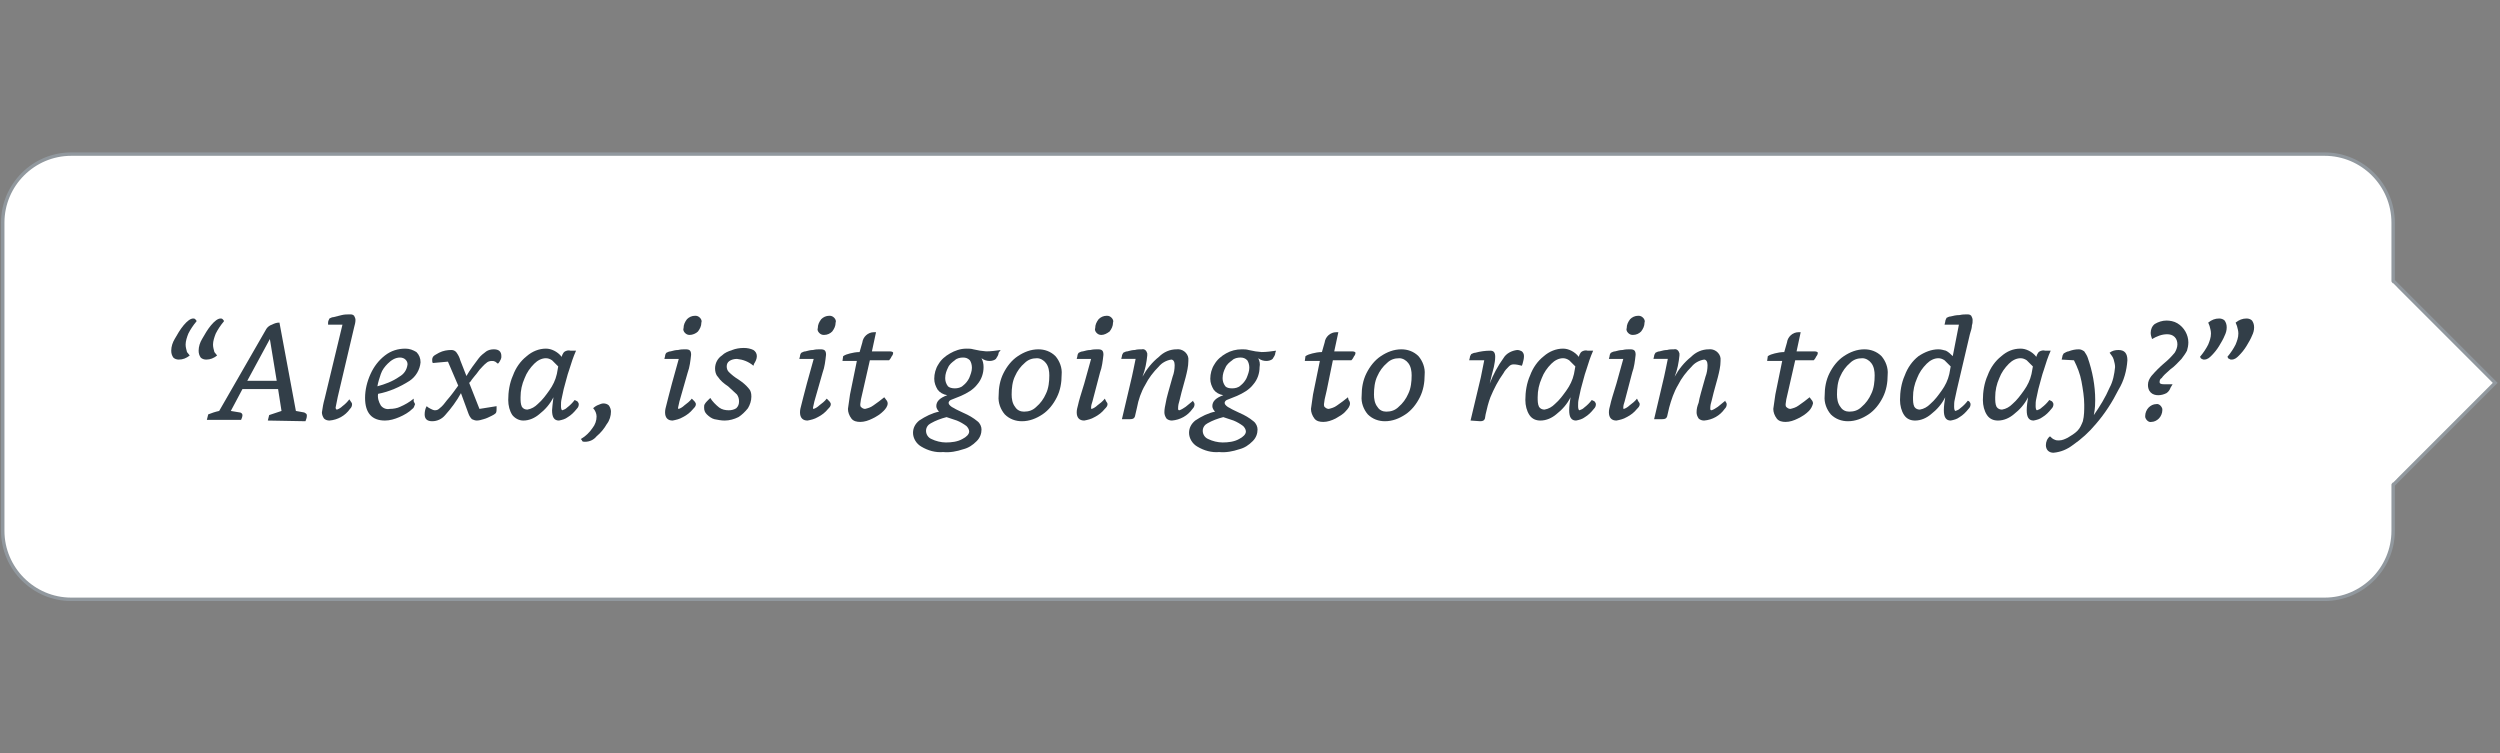
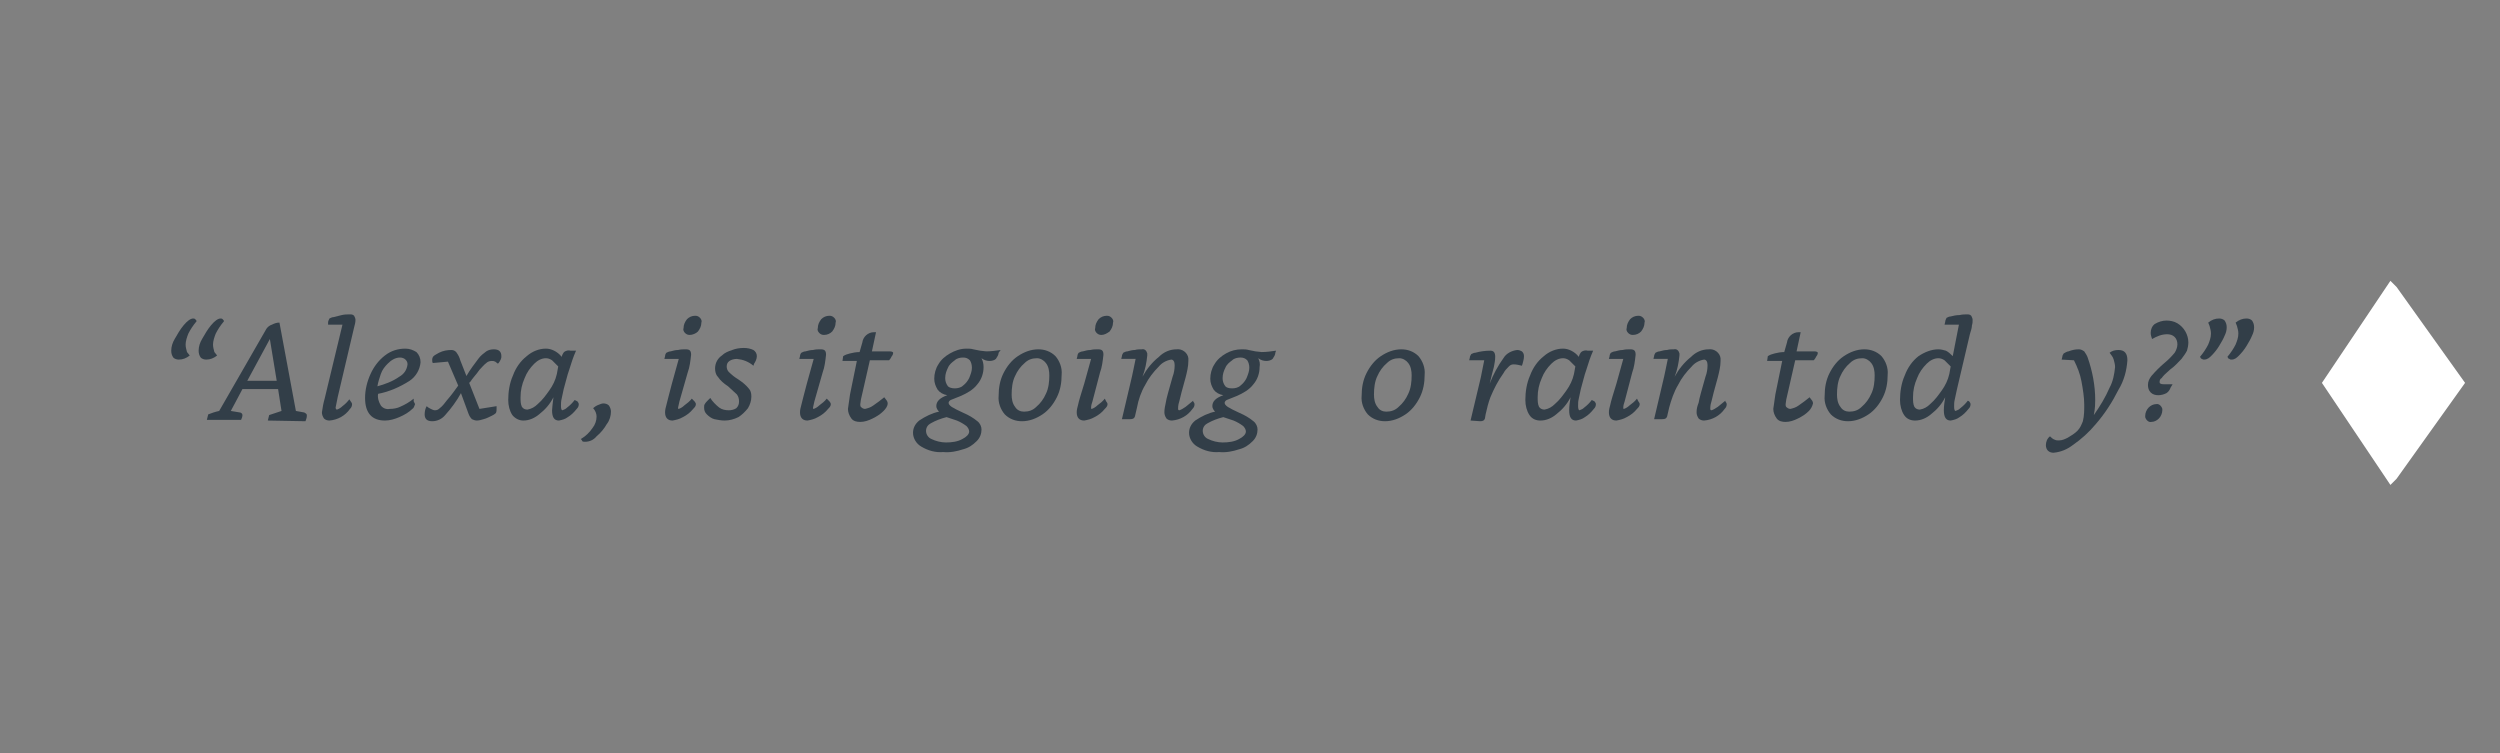
<svg xmlns="http://www.w3.org/2000/svg" viewBox="0 0 365 110" enable-background="new 0 0 365 110">
  <rect x="0" y="0" width="365" height="110" fill="#808080" stroke="none" />
  <style type="text/css">.st0{fill:#FFFFFF;stroke:#91989E;stroke-width:0.5;} .st1{fill:#323E48;} .st2{fill:#FFFFFF;}</style>
  <title>weather-question</title>
-   <path class="st0" d="M10.4 22.5h329c5.5 0 10 4.5 10 10v45c0 5.5-4.5 10-10 10h-329c-5.5 0-10-4.5-10-10v-45c0-5.5 4.5-10 10-10z" />
  <path class="st1" d="M27.7 51.9c-.5.4-1 .6-1.6.6-.3 0-.6-.1-.8-.3-.2-.3-.3-.6-.3-1 0-.6.2-1.2.5-1.7.4-.7.8-1.4 1.3-2 .5-.6 1-1 1.4-1 .1 0 .2 0 .3.1.1.1.2.2.2.3-.5.6-.9 1.2-1.2 1.8-.2.5-.4 1.1-.4 1.6 0 .4.1.7.2 1.1l.4.5zm4 0c-.5.4-1 .6-1.6.6-.3 0-.6-.1-.8-.3-.2-.3-.3-.6-.3-1 0-.6.2-1.2.5-1.7.4-.7.8-1.4 1.3-2 .5-.6 1-1 1.4-1 .1 0 .2 0 .3.1.1.1.2.2.2.3-.5.6-.9 1.2-1.2 1.8-.2.5-.4 1.1-.4 1.6 0 .4.1.7.2 1.1l.4.5z" />
  <path class="st1" d="M39.1 61.4l.2-.8 1.8-.6-.5-3.2h-5.2l-1.7 3.2 1.2.2c.3 0 .5.2.5.4s-.1.5-.2.7h-5l.2-.8c.5-.2 1.1-.4 1.6-.5l6.9-12c.2-.3.5-.5.8-.6.4-.2.7-.3 1.1-.3l2.4 12.9 1.1.2c.1 0 .3.1.4.2.1.1.1.2.1.3 0 .3-.1.5-.2.8l-5.5-.1zm.3-11.9l-3.3 6.1h4.3l-1-6.1z" />
  <path class="st1" d="M51.2 58.6c.1.1.2.3.2.4 0 .3-.1.5-.3.7-.7 1-1.8 1.6-3 1.7-.3 0-.6-.1-.8-.3-.2-.3-.3-.6-.3-.9.1-.7.2-1.3.4-2l2.6-10.8h-2.1v-.3c0-.2.1-.4.2-.6.2-.1.4-.2.6-.2l1.2-.3c.4-.1.8-.1 1.2-.1.2 0 .4 0 .6.2.1.2.2.4.2.6 0 .4-.1.7-.2 1.1l-2.4 10.2-.3 1.5c0 .2.1.3.2.3.3-.1.6-.3.8-.5.4-.3.7-.6 1-1l.2.3z" />
  <path class="st1" d="M60.4 58.6l.2.4c-.1.3-.2.6-.4.7-.5.5-1.2.9-1.9 1.2-.7.3-1.4.5-2.1.5-1.9 0-2.9-1.1-2.9-3.3 0-1.2.3-2.4.8-3.5s1.2-2 2.1-2.7c.9-.7 1.9-1 3-1 .6 0 1.1.2 1.6.5.4.4.6.9.6 1.5-.1 1.1-.7 2.1-1.6 2.7-1.4.9-3 1.6-4.6 1.9-.1.6.1 1.2.4 1.7.3.4.8.6 1.3.5.5 0 1.1-.1 1.5-.3.7-.3 1.4-.7 2-1.2v.4zm-5.3-2.2c1.1-.3 2.2-.7 3.2-1.4.7-.4 1.1-1 1.2-1.8 0-.3-.1-.5-.3-.7-.2-.2-.5-.3-.8-.3-.7 0-1.3.4-1.8.9-.4.4-.8.9-1 1.5-.2.6-.4 1.2-.5 1.8z" />
  <path class="st1" d="M72.5 59.7c0 .2 0 .4-.1.6-.2.2-.4.3-.6.4-.4.2-.8.4-1.2.5-.3.1-.7.2-1 .2-.2 0-.5-.1-.7-.2-.2-.2-.4-.5-.5-.8l-1.1-3c-.6 1.1-1.4 2.2-2.3 3.2-.5.6-1.2.9-1.9.9s-1.1-.3-1.1-1c0-.4.1-.9.3-1.2.2.2.4.3.6.4.2.1.4.2.6.2.3 0 .5-.1.7-.3.4-.3.7-.7 1-1.1.7-.8 1.2-1.5 1.7-2.2l-1.5-3.5-2.2.2c-.1-.1-.1-.3-.1-.5s.1-.4.2-.5c.2-.2.5-.3.8-.5.6-.3 1.2-.4 1.8-.4.3 0 .5.1.7.3.3.4.5.8.6 1.2l.9 2.3c.5-.9 1.2-1.8 1.8-2.6.3-.4.7-.7 1.1-1 .3-.2.7-.3 1.1-.3.7 0 1.1.3 1.1 1 0 .2 0 .3-.1.5s-.2.4-.4.6l-.4-.3c-.2-.1-.3-.1-.5-.1-.3 0-.6.1-.8.3-.4.3-.7.7-1 1-.3.4-.5.7-.7.9l-.4.5-.2.3-.2.2 1.5 3.8 2.5-.4v.4z" />
  <path class="st1" d="M84.3 58.6c.1.1.2.3.2.4 0 .3-.1.5-.3.7-.4.5-.8.9-1.3 1.2-.4.3-.8.4-1.3.5-.7 0-1-.5-1-1.5 0-.3.1-1 .2-1.9-.5 1-1.2 1.8-2.1 2.5-.6.5-1.4.9-2.3.9-.6 0-1.2-.3-1.6-.8-.4-.6-.6-1.4-.6-2.2 0-1.2.2-2.5.7-3.6.4-1.1 1.1-2.1 2-2.8.8-.7 1.8-1.1 2.8-1.1.4 0 .8.1 1.2.3.4.2.8.5 1.1.9l.1-.3c.1-.2.2-.4.4-.5.2-.1.5-.2.8-.1h.8c-.4.9-.7 1.8-1 2.8-.3.8-.5 1.8-.8 2.8-.1.4-.2.9-.3 1.4-.1.4-.1.7-.1 1.1 0 .4.1.6.2.6.3-.1.5-.2.7-.4.4-.3.8-.7 1.1-1.1l.4.2zm-2.8-5.1l-.9-.9c-.3-.2-.6-.3-.9-.3-.6 0-1.2.3-1.7.8-.6.6-1.1 1.3-1.4 2.1-.4.9-.6 1.8-.6 2.8 0 .5 0 1 .2 1.4.2.3.5.4.8.4.6-.1 1.1-.4 1.5-.8.7-.6 1.2-1.3 1.7-2s.9-1.5 1.1-2.4l.2-1.1z" />
  <path class="st1" d="M84.8 64.1c.7-.4 1.3-1 1.7-1.6.4-.5.6-1.1.6-1.7 0-.4-.2-.9-.5-1.2.2-.2.5-.4.8-.5.2-.1.5-.2.7-.2.3 0 .6.1.8.3.2.3.3.6.3.9 0 .6-.2 1.3-.6 1.8-.4.7-.9 1.3-1.5 1.8-.4.5-1 .8-1.7.8-.1 0-.3 0-.4-.1 0-.1-.1-.2-.2-.3z" />
  <path class="st1" d="M101.4 58.6c.1.1.2.3.2.4 0 .3-.2.5-.4.7-.4.5-.9.9-1.5 1.2-.5.3-1 .4-1.5.5-.7 0-1.1-.4-1.1-1.2 0-.4.1-.7.2-1.1.1-.5.4-1.5.8-3.1l1-3.6h-2.1l.1-.4c0-.2.1-.4.2-.5.2-.1.4-.2.6-.2.4-.1.7-.2 1.1-.2.4-.1.7-.1 1.1-.1.6 0 .8.2.8.8-.1.9-.2 1.8-.5 2.6l-1.2 4.2-.2.9c0 .2 0 .2.1.2.3-.1.6-.3.8-.5.4-.3.8-.6 1.1-1l.4.4zm-.7-9.7c-.3 0-.5-.1-.7-.3-.2-.2-.3-.5-.2-.7 0-.5.2-.9.5-1.3.3-.3.7-.5 1.2-.5.3 0 .5.1.7.3.2.2.3.5.2.7 0 .5-.2.9-.5 1.3-.3.3-.8.5-1.2.5z" />
  <path class="st1" d="M110 53.4c-.7-.6-1.5-.9-2.4-1-.4 0-.8.1-1.1.3-.3.2-.4.5-.4.8 0 .3.1.6.3.8.4.4.9.8 1.4 1.1.6.4 1.1.8 1.5 1.3.3.3.4.7.4 1.2 0 .6-.2 1.2-.5 1.7-.4.5-.9 1-1.4 1.3-.6.3-1.3.5-2 .5-.5 0-1-.1-1.5-.2-.4-.1-.8-.4-1.1-.7-.3-.3-.4-.6-.4-1 0-.2 0-.4.1-.5.1-.2.3-.4.4-.5l.4-.4c.3.5.8 1 1.3 1.4.4.3.9.4 1.4.4.4 0 .8-.1 1.1-.3.3-.3.4-.6.4-1s-.1-.7-.3-1l-1.3-1.2c-.6-.4-1.1-.8-1.5-1.4-.3-.3-.4-.8-.4-1.2 0-.8.4-1.5 1-1.9.4-.4.9-.6 1.5-.8.5-.2 1.1-.3 1.7-.3.5 0 1 .1 1.4.3.3.2.5.5.5.9s-.2.8-.4 1.1l-.1.3z" />
  <path class="st1" d="M121.1 58.6c.1.1.2.3.2.4 0 .3-.2.5-.4.7-.4.5-.9.9-1.5 1.2-.5.3-1 .4-1.5.5-.7 0-1.1-.4-1.1-1.2 0-.4.1-.7.2-1.1.1-.5.4-1.5.8-3.1l1-3.6h-2.1l.1-.4c0-.2.1-.4.2-.5.2-.1.4-.2.6-.2.4-.1.7-.2 1.1-.2.4-.1.7-.1 1.1-.1.6 0 .8.2.8.8-.1.9-.2 1.8-.5 2.6l-1.2 4.2-.2.9c0 .2 0 .2.1.2.3-.1.6-.3.8-.5.4-.3.8-.6 1.1-1l.4.4zm-.8-9.7c-.3 0-.5-.1-.7-.3-.2-.2-.3-.5-.2-.7 0-.5.2-.9.5-1.3.3-.3.7-.5 1.2-.5.3 0 .5.1.7.3.2.2.3.5.2.7 0 .5-.2.9-.5 1.3-.3.3-.7.5-1.2.5z" />
  <path class="st1" d="M129.4 58.4c.1.1.2.3.2.5 0 .4-.3.8-.6 1.1-.5.5-1 .8-1.6 1.1-.6.3-1.2.5-1.8.5-.5 0-1-.1-1.3-.5-.3-.4-.5-.9-.5-1.4l.3-2.1 1-4.9h-2.1l.1-.7c.3-.2.6-.3 1-.4.4-.1.9-.2 1.4-.2l.4-1.4c.1-.8.8-1.5 1.7-1.5h.3l-.6 2.8h2.6c.3 0 .5.1.5.2 0 .2-.1.4-.2.5-.1.2-.2.4-.4.6h-2.8l-1 4.4-.3 1.3-.1.7c0 .2 0 .4.2.5.1.1.3.2.5.2.4-.1.8-.2 1.2-.5.6-.4 1.1-.8 1.6-1.2l.3.4z" />
  <path class="st1" d="M145.8 51.5c0 .3-.2.6-.4.9-.2.2-.6.3-.9.3-.4 0-.8-.1-1.2-.4.2.4.3.8.3 1.3 0 .9-.3 1.8-.9 2.5-.6.8-1.5 1.3-2.4 1.7l-1.5.6c-.2.1-.3.3-.3.4 0 .2.1.3.2.4.2.2.4.3.6.4.3.2.8.4 1.4.7.7.3 1.4.7 2 1.2.4.3.6.8.6 1.2 0 .6-.2 1.2-.7 1.7-.6.6-1.2 1-2 1.2-.9.3-1.9.5-2.9.4-1.1.1-2.2-.2-3.2-.8-.7-.4-1.2-1.2-1.2-2 0-.7.3-1.3.9-1.8.9-.6 1.9-1.1 2.9-1.3-.2-.2-.4-.5-.4-.8 0-.7.5-1.2 1.6-1.6-.6-.1-1.1-.4-1.4-.8-.3-.5-.5-1-.5-1.6 0-.7.2-1.5.6-2.1.4-.7 1-1.2 1.7-1.6.7-.4 1.5-.7 2.4-.7.3 0 .7 0 1 .1l1 .2.9.1c.7 0 1.4-.1 2.1-.2l-.3.4zm-7.6 9.4c-.8.2-1.6.5-2.3.9-.4.2-.7.6-.7 1.1 0 .5.3 1 .8 1.2.6.3 1.4.5 2.1.5.8 0 1.7-.1 2.4-.5.6-.3 1-.7 1-1.1 0-.3-.2-.6-.4-.8-.4-.3-.9-.6-1.4-.8l-1.5-.5zm1.2-4.2c.4 0 .9-.1 1.2-.4.4-.3.7-.7.9-1.1.2-.5.4-1 .4-1.5 0-.4-.1-.8-.3-1.1-.3-.3-.6-.4-1-.4s-.9.1-1.2.4c-.4.3-.8.6-1 1.1-.2.4-.4.9-.4 1.5 0 .4.1.8.4 1.2.2.2.6.3 1 .3z" />
  <path class="st1" d="M149.2 61.5c-.9 0-1.8-.3-2.5-1-.6-.7-1-1.7-.9-2.7 0-1.2.2-2.3.7-3.3.5-1 1.2-1.9 2.1-2.5.9-.6 1.9-1 3-1 .9 0 1.8.3 2.5 1 .6.7 1 1.7.9 2.7 0 1.2-.2 2.3-.7 3.3-.5 1-1.2 1.9-2.1 2.5-.9.6-1.9 1-3 1zm.3-1.4c.7 0 1.3-.2 1.8-.7.6-.5 1.1-1.2 1.4-1.9.4-.8.5-1.8.5-2.7 0-.6-.1-1.3-.5-1.8-.3-.4-.8-.7-1.3-.7-.7 0-1.3.2-1.8.7-.6.5-1.1 1.2-1.4 1.9-.4.8-.5 1.8-.5 2.7 0 .6.1 1.3.5 1.8.3.5.8.7 1.3.7z" />
  <path class="st1" d="M161.5 58.6c.1.1.2.3.2.4 0 .3-.2.5-.4.7-.4.5-.9.9-1.5 1.2-.5.3-1 .4-1.5.5-.7 0-1.1-.4-1.1-1.2 0-.4.1-.7.2-1.1.1-.5.4-1.5.9-3.1l1-3.6h-2.1l.1-.4c0-.2.1-.4.2-.5.2-.1.4-.2.6-.2.4-.1.7-.2 1.1-.2.4-.1.7-.1 1.1-.1.6 0 .8.2.8.8-.1.9-.2 1.8-.5 2.6l-1.1 4.2c-.1.3-.2.6-.2.9 0 .2 0 .2.1.2.3-.1.6-.3.8-.5.4-.3.8-.6 1.1-1l.2.4zm-.7-9.7c-.3 0-.5-.1-.7-.3-.2-.2-.3-.5-.2-.7 0-.5.2-.9.5-1.3.3-.3.7-.5 1.2-.5.3 0 .5.1.7.3.2.2.3.5.2.7 0 .5-.2.9-.5 1.3-.4.3-.8.5-1.2.5z" />
  <path class="st1" d="M174.2 58.6c.1.1.2.3.2.4 0 .3-.1.5-.3.7-.7 1-1.8 1.6-3 1.7-.3 0-.6-.1-.8-.3-.2-.3-.3-.6-.3-.9 0-.5.1-.9.2-1.4.1-.7.5-2 1-3.8.2-.5.3-1.1.3-1.7 0-.5-.2-.8-.5-.8-.7.1-1.4.5-1.8 1-.8.8-1.5 1.7-2 2.7-.6 1-1 2.2-1.2 3.3l-.3 1.3c-.1.3-.3.4-.7.4h-1.2l1.2-5.1c.4-1.6.6-2.8.8-3.7h-2.1l.1-.4c0-.2.1-.3.2-.5.2-.1.4-.2.6-.2.4-.1.7-.2 1.1-.2.3-.1.7-.1 1-.1.4-.1.7.2.8.6v.3c-.1 1-.3 2.1-.7 3.1.6-1.1 1.4-2.1 2.4-2.9.7-.7 1.6-1.1 2.6-1.1.8-.1 1.6.5 1.7 1.3v.4c0 .8-.2 1.6-.4 2.4-.5 1.8-.8 2.9-.9 3.4-.1.3-.2.7-.2 1.1 0 .2 0 .3.2.3.3-.1.6-.3.9-.5l1.1-.9v.1z" />
  <path class="st1" d="M186.2 51.5c0 .3-.2.6-.4.9-.2.2-.6.3-.9.3-.4 0-.8-.1-1.2-.4.2.4.3.8.2 1.3 0 .9-.3 1.8-.9 2.5-.6.8-1.5 1.3-2.4 1.7l-1.5.6c-.2.1-.3.3-.3.4 0 .2.1.3.2.4.2.2.4.3.6.4.3.2.8.4 1.4.7.7.3 1.4.7 2 1.2.4.3.6.8.6 1.2 0 .6-.2 1.2-.7 1.7-.6.6-1.2 1-2 1.2-.9.3-1.9.5-2.9.4-1.1.1-2.2-.2-3.2-.8-.7-.4-1.2-1.2-1.2-2 0-.7.3-1.3.9-1.8.9-.6 1.9-1.1 2.9-1.3-.2-.2-.4-.5-.4-.8 0-.7.5-1.2 1.6-1.6-.6-.1-1.1-.4-1.4-.8-.3-.5-.5-1-.5-1.6 0-.7.2-1.5.6-2.1.4-.7 1-1.2 1.7-1.6.7-.4 1.5-.6 2.3-.6.3 0 .7 0 1 .1l1 .2.9.1c.7 0 1.4-.1 2.1-.2l-.1.3zm-7.6 9.4c-.8.2-1.6.5-2.3.9-.4.2-.7.6-.7 1.1 0 .5.3 1 .8 1.2.6.3 1.4.5 2.1.5.8 0 1.7-.1 2.4-.5.6-.3 1-.7 1-1.1 0-.3-.2-.6-.4-.8-.4-.3-.9-.6-1.4-.8l-1.5-.5zm1.3-4.2c.4 0 .9-.1 1.2-.4.4-.3.7-.7.9-1.1.2-.5.4-1 .4-1.5 0-.4-.1-.8-.3-1.1-.3-.3-.6-.4-1-.4s-.9.1-1.2.4c-.4.3-.8.6-1 1.1-.2.4-.4.9-.4 1.5 0 .4.1.8.4 1.2.2.2.5.3 1 .3z" />
-   <path class="st1" d="M196.9 58.4c.1.1.2.3.2.5 0 .4-.3.8-.6 1.1-.4.5-1 .8-1.5 1.1-.6.3-1.2.5-1.8.5-.5 0-1-.1-1.3-.5-.3-.4-.5-.9-.5-1.4l.3-2.1 1-4.9h-2.2l.1-.7c.3-.2.6-.3 1-.4.4-.1.9-.2 1.4-.2l.4-1.4c.1-.8.8-1.5 1.7-1.5h.3l-.6 2.8h2.6c.3 0 .5.1.5.2 0 .2-.1.4-.2.5-.1.2-.2.4-.4.6h-2.7l-.9 4.4-.3 1.3-.1.7c0 .2 0 .4.2.5.1.1.3.2.5.2.4-.1.8-.2 1.2-.5.6-.4 1.1-.8 1.6-1.2l.1.4z" />
  <path class="st1" d="M202.2 61.5c-.9 0-1.8-.3-2.5-1-.6-.7-1-1.7-.9-2.7 0-1.2.2-2.3.7-3.3.5-1 1.2-1.9 2.1-2.5.9-.6 1.9-1 3-1 .9 0 1.8.3 2.5 1 .6.7 1 1.7.9 2.7 0 1.2-.2 2.3-.7 3.3-.5 1-1.2 1.9-2.1 2.5-.9.6-1.9 1-3 1zm.2-1.4c.7 0 1.3-.2 1.8-.7.6-.5 1.1-1.2 1.4-1.9.4-.8.5-1.8.5-2.7 0-.6-.1-1.3-.5-1.8-.3-.4-.8-.7-1.3-.7-.7 0-1.3.2-1.8.7-.6.5-1.1 1.2-1.4 1.9-.4.8-.5 1.8-.5 2.7 0 .6.1 1.3.5 1.8.3.5.8.7 1.3.7z" />
  <path class="st1" d="M214.7 61.4l1.5-6.3c.2-1.1.4-1.9.5-2.5h-2.2l.1-.4c0-.2.1-.3.2-.5.2-.1.4-.2.6-.2.7-.2 1.5-.3 2.2-.3.5 0 .7.3.7.9 0 .5-.1 1-.2 1.5-.2.8-.4 1.5-.6 2.4.5-1.3 1.2-2.6 2-3.7.4-.7 1.2-1.1 2-1.2.3 0 .5.1.7.2.2.2.3.4.3.7 0 .4-.1.7-.2 1.1l-.1.3c-.4-.1-.8-.2-1.2-.2-.3 0-.5.1-.7.3-.3.3-.6.6-.8 1-.8 1.1-1.4 2.3-1.9 3.5-.3.8-.5 1.6-.7 2.5l-.1.6c-.1.3-.3.4-.7.4l-1.4-.1z" />
  <path class="st1" d="M232.8 58.6c.1.1.2.3.2.4 0 .3-.1.5-.3.7-.4.5-.8.9-1.3 1.2-.4.3-.8.4-1.3.5-.7 0-1-.5-1-1.5 0-.6.1-1.3.2-1.9-.5 1-1.2 1.8-2.1 2.5-.6.5-1.4.9-2.3.9-.6 0-1.2-.2-1.6-.8-.4-.6-.6-1.4-.6-2.2 0-1.2.2-2.5.7-3.6.4-1.1 1.1-2.1 2-2.8.8-.7 1.8-1.1 2.8-1.1.4 0 .8.1 1.2.3.4.2.8.5 1.1.9l.1-.3c.1-.2.2-.4.4-.5.2-.1.5-.2.8-.1h.8c-.4.9-.7 1.8-1 2.8-.3.8-.5 1.8-.8 2.8l-.3 1.4c-.1.4-.1.7-.1 1.1 0 .4.1.6.2.6.3-.1.5-.2.7-.4.4-.3.8-.7 1.1-1.1l.4.2zm-2.8-5.1l-.9-.9c-.3-.2-.6-.3-.9-.3-.6 0-1.2.3-1.7.8-.6.6-1.1 1.3-1.4 2.1-.4.9-.6 1.8-.6 2.8 0 .5 0 1 .2 1.4.2.3.5.4.8.4.6-.1 1.1-.4 1.5-.8.7-.6 1.2-1.3 1.7-2s.9-1.5 1.1-2.4l.2-1.1z" />
  <path class="st1" d="M239.2 58.6c.1.1.2.3.2.4 0 .3-.2.5-.4.7-.4.5-.9.9-1.5 1.2-.5.3-1 .4-1.5.5-.7 0-1.1-.4-1.1-1.2 0-.4.1-.7.2-1.1.1-.5.4-1.5.9-3.1l1-3.6h-2.1l.1-.4c0-.2.1-.4.2-.5.2-.1.4-.2.6-.2.4-.1.7-.2 1.1-.2.4-.1.7-.1 1.1-.1.6 0 .8.2.8.8-.1.9-.2 1.8-.5 2.6l-1.1 4.2c-.1.3-.2.6-.2.9 0 .2 0 .2.1.2.3-.1.6-.3.8-.5.4-.3.8-.6 1.1-1l.2.4zm-.8-9.7c-.3 0-.5-.1-.7-.3-.2-.2-.3-.5-.2-.7 0-.5.2-.9.5-1.3.3-.3.7-.5 1.2-.5.3 0 .5.1.7.3.2.2.3.5.2.7 0 .5-.2.9-.5 1.3-.3.3-.7.5-1.2.5z" />
  <path class="st1" d="M251.9 58.6c.1.1.2.3.2.4 0 .3-.1.5-.3.7-.7 1-1.8 1.6-3 1.7-.3 0-.6-.1-.8-.3-.2-.3-.3-.6-.3-.9 0-.5.1-.9.3-1.4.1-.7.5-2 1-3.8.2-.5.3-1.1.3-1.7 0-.5-.2-.8-.5-.8-.7.1-1.4.5-1.8 1-.8.8-1.5 1.7-2 2.7-.6 1-1 2.2-1.3 3.3l-.3 1.3c-.1.3-.3.4-.7.4h-1.2l1.2-5.1c.4-1.6.6-2.8.8-3.7h-2.1l.1-.4c0-.2.1-.3.2-.5.2-.1.4-.2.6-.2.4-.1.7-.2 1.1-.2.3-.1.7-.1 1-.1.4-.1.7.2.8.6v.3c-.1 1-.3 2.1-.7 3.1.6-1.1 1.4-2.1 2.4-2.9.7-.7 1.6-1.1 2.6-1.1.8-.1 1.6.5 1.7 1.3v.4c0 .8-.2 1.6-.4 2.4-.5 1.8-.8 2.9-.9 3.4-.1.3-.2.7-.2 1.1 0 .2 0 .3.2.3.3-.1.6-.3.9-.5l1.1-.9v.1z" />
  <path class="st1" d="M264.5 58.4c.1.1.2.3.2.5-.1.4-.3.8-.6 1.1-.5.5-1 .8-1.6 1.1-.6.3-1.2.5-1.8.5-.5 0-1-.1-1.3-.5-.3-.4-.5-.9-.5-1.4l.3-2.1 1-4.9h-2.2l.1-.7c.3-.2.6-.3 1-.4.4-.1.9-.2 1.4-.2l.4-1.4c.1-.8.8-1.5 1.7-1.5h.3l-.6 2.8h2.6c.3 0 .5.1.5.2 0 .2-.1.4-.2.5-.1.2-.2.4-.4.6h-2.7l-1 4.4-.3 1.3-.1.7c0 .2 0 .4.2.5.1.1.3.2.5.2.4-.1.8-.2 1.2-.5.6-.4 1.1-.8 1.6-1.2l.3.4z" />
  <path class="st1" d="M269.8 61.5c-.9 0-1.8-.3-2.5-1-.6-.7-1-1.7-.9-2.7 0-1.2.2-2.3.7-3.3.5-1 1.2-1.9 2.1-2.5.9-.6 1.9-1 3-1 .9 0 1.8.3 2.5 1 .6.7 1 1.7.9 2.7 0 1.2-.2 2.3-.7 3.3-.5 1-1.2 1.9-2.1 2.5-.9.6-1.9 1-3 1zm.2-1.4c.7 0 1.3-.2 1.8-.7.6-.5 1.1-1.2 1.4-1.9.4-.8.5-1.8.5-2.7 0-.6-.1-1.3-.5-1.8-.3-.4-.8-.7-1.3-.7-.7 0-1.3.2-1.8.7-.6.5-1.1 1.2-1.4 1.9-.4.8-.5 1.8-.5 2.7 0 .6.1 1.3.5 1.8.3.5.8.7 1.3.7z" />
  <path class="st1" d="M287.5 58.6c.1.1.2.3.2.4 0 .3-.1.5-.3.7-.4.5-.8.9-1.3 1.2-.4.3-.8.4-1.3.5-.7 0-1-.5-1-1.5 0-.6.1-1.3.2-1.9-.5 1-1.2 1.8-2.1 2.5-.6.5-1.4.9-2.3.9-.6 0-1.2-.2-1.6-.8-.4-.6-.6-1.4-.6-2.2 0-1.2.2-2.5.7-3.6.4-1.1 1.1-2.1 2-2.8.9-.6 1.9-1 2.9-1 .4 0 .7.1 1.1.2.4.2.7.5 1 .8l.9-4.6h-2.1l.1-.4c0-.2.1-.4.2-.6.2-.1.4-.2.6-.2.4-.1.8-.2 1.3-.2.4-.1.8-.1 1.1-.1.2 0 .4 0 .6.2.1.2.2.4.2.6 0 .3 0 .5-.1.8 0 .3-.1.7-.3 1.3l-1.9 8.1-.3 1.4c-.1.4-.1.7-.1 1.1 0 .4.1.6.2.6.3-.1.5-.2.7-.4.4-.3.8-.7 1.1-1.1l.2.1zm-2.7-5.1l-.9-.9c-.3-.2-.6-.3-.9-.3-.6 0-1.2.3-1.7.8-.6.6-1.1 1.3-1.4 2.1-.4.9-.6 1.8-.6 2.8 0 .5 0 1 .2 1.4.2.3.5.4.8.4.6-.1 1.1-.4 1.5-.8.7-.6 1.2-1.3 1.7-2s.9-1.5 1.1-2.4l.2-1.1z" />
-   <path class="st1" d="M299.6 58.6c.1.1.2.3.2.4 0 .3-.1.5-.3.7-.4.5-.8.9-1.3 1.2-.4.3-.8.4-1.3.5-.7 0-1-.5-1-1.5 0-.6.1-1.3.2-1.9-.5 1-1.2 1.8-2.1 2.5-.6.5-1.4.9-2.3.9-.6 0-1.2-.2-1.6-.8-.4-.6-.6-1.4-.6-2.2 0-1.2.2-2.5.7-3.6.4-1.1 1.1-2.1 2-2.8.8-.7 1.7-1.1 2.8-1.1.4 0 .8.1 1.2.3.4.2.8.5 1.1.9l.1-.3c.1-.2.2-.4.4-.5.2-.1.5-.2.8-.1h.8c-.4.9-.7 1.8-1 2.8-.3.8-.5 1.8-.8 2.8l-.3 1.4c-.1.4-.1.7-.1 1.1 0 .4.1.6.2.6.3-.1.5-.2.7-.4.4-.3.8-.7 1.1-1.1l.4.2zm-2.8-5.1l-.9-.9c-.3-.2-.6-.3-.9-.3-.6 0-1.2.3-1.7.8-.6.6-1.1 1.3-1.4 2.1-.4.9-.6 1.8-.6 2.8 0 .5 0 1 .2 1.4.2.3.5.4.8.4.6-.1 1.1-.4 1.5-.8.7-.6 1.2-1.3 1.7-2s.9-1.5 1.1-2.4l.2-1.1z" />
  <path class="st1" d="M301 52.5l.1-.4c0-.2.1-.3.2-.5.2-.1.5-.3.7-.3.5-.2 1-.3 1.5-.3.3 0 .5.1.8.3.2.3.4.6.5.9.7 2 1.1 4.1 1.1 6.2 0 .4 0 1.2-.2 2.2.9-1.3 1.7-2.6 2.3-4 .5-.9.7-2 .8-3 0-.4-.1-.7-.2-1.1-.1-.4-.4-.7-.6-1 .4-.3.8-.4 1.3-.4.9 0 1.3.5 1.3 1.5-.1 1.5-.5 3-1.3 4.3-.9 1.8-2 3.5-3.3 5-1 1.2-2.1 2.2-3.4 3.1-.8.6-1.7 1-2.8 1.1-.3 0-.6-.1-.8-.3-.2-.2-.3-.5-.3-.8 0-.5.2-1 .6-1.3.2.2.4.4.7.5.2.1.4.1.6.1.5 0 .9-.2 1.3-.4.5-.3 1-.6 1.4-1 .4-.4.6-.9.8-1.4.2-.8.2-1.6.2-2.4 0-1.1-.2-2.3-.4-3.4s-.6-2.1-1.1-3.1l-1.8-.1z" />
  <path class="st1" d="M314.1 61.6c-.4.1-.8-.3-.9-.7v-.2c0-.4.2-.9.5-1.2.3-.3.7-.5 1.1-.5.4-.1.8.3.9.7v.2c0 .4-.2.9-.5 1.2-.3.3-.7.5-1.1.5zm2.8-5c-.1.3-.3.6-.6.8-.4.2-.8.3-1.2.3-.4 0-.8-.1-1.1-.4-.3-.3-.4-.7-.4-1.1 0-.5.2-.9.5-1.3.6-.7 1.2-1.3 1.9-1.9.5-.4 1-.9 1.5-1.5.2-.3.4-.8.4-1.2 0-.4-.1-.8-.4-1.1-.3-.3-.7-.4-1.1-.4-.8 0-1.5.3-2.2.7-.1-.3-.2-.6-.2-.9 0-.5.2-1 .6-1.3.5-.3 1.1-.5 1.7-.5.5 0 1.1.1 1.6.4 1 .6 1.6 1.7 1.6 2.8 0 .4-.1.9-.2 1.2-.2.4-.5.8-.8 1.2-.5.5-1 1.1-1.6 1.5-.7.6-1.1 1-1.3 1.3-.2.1-.3.3-.3.6 0 .2.2.3.6.3h1.3l-.3.5z" />
  <path class="st1" d="M321.2 52.1c.5-.6.9-1.2 1.2-1.8.2-.5.4-1 .4-1.6 0-.4-.1-.7-.2-1.1l-.2-.5c.5-.4 1-.6 1.6-.6.3 0 .6.1.8.3.2.3.3.6.3 1s-.1.8-.3 1.2c-.2.5-.5 1-.8 1.5-.3.5-.7 1-1.1 1.4-.3.3-.6.6-1.1.6-.1 0-.2 0-.3-.1-.2 0-.2-.2-.3-.3zm4 0c.5-.6.9-1.2 1.2-1.8.2-.5.4-1 .4-1.6 0-.4-.1-.7-.2-1.1l-.2-.5c.5-.4 1-.6 1.6-.6.3 0 .6.1.8.3.2.3.3.6.3 1s-.1.8-.3 1.2c-.2.5-.5 1-.8 1.5-.3.5-.7 1-1.1 1.4-.3.3-.6.6-1.1.6-.1 0-.2 0-.3-.1-.2 0-.2-.2-.3-.3z" />
-   <polyline class="st0" points="349.4,41 364.3,55.9 349.4,70.8" />
  <polygon class="st2" points="349,41 349.9,41.9 359.9,55.9 349.9,69.9 349,70.8 339,55.9" />
</svg>